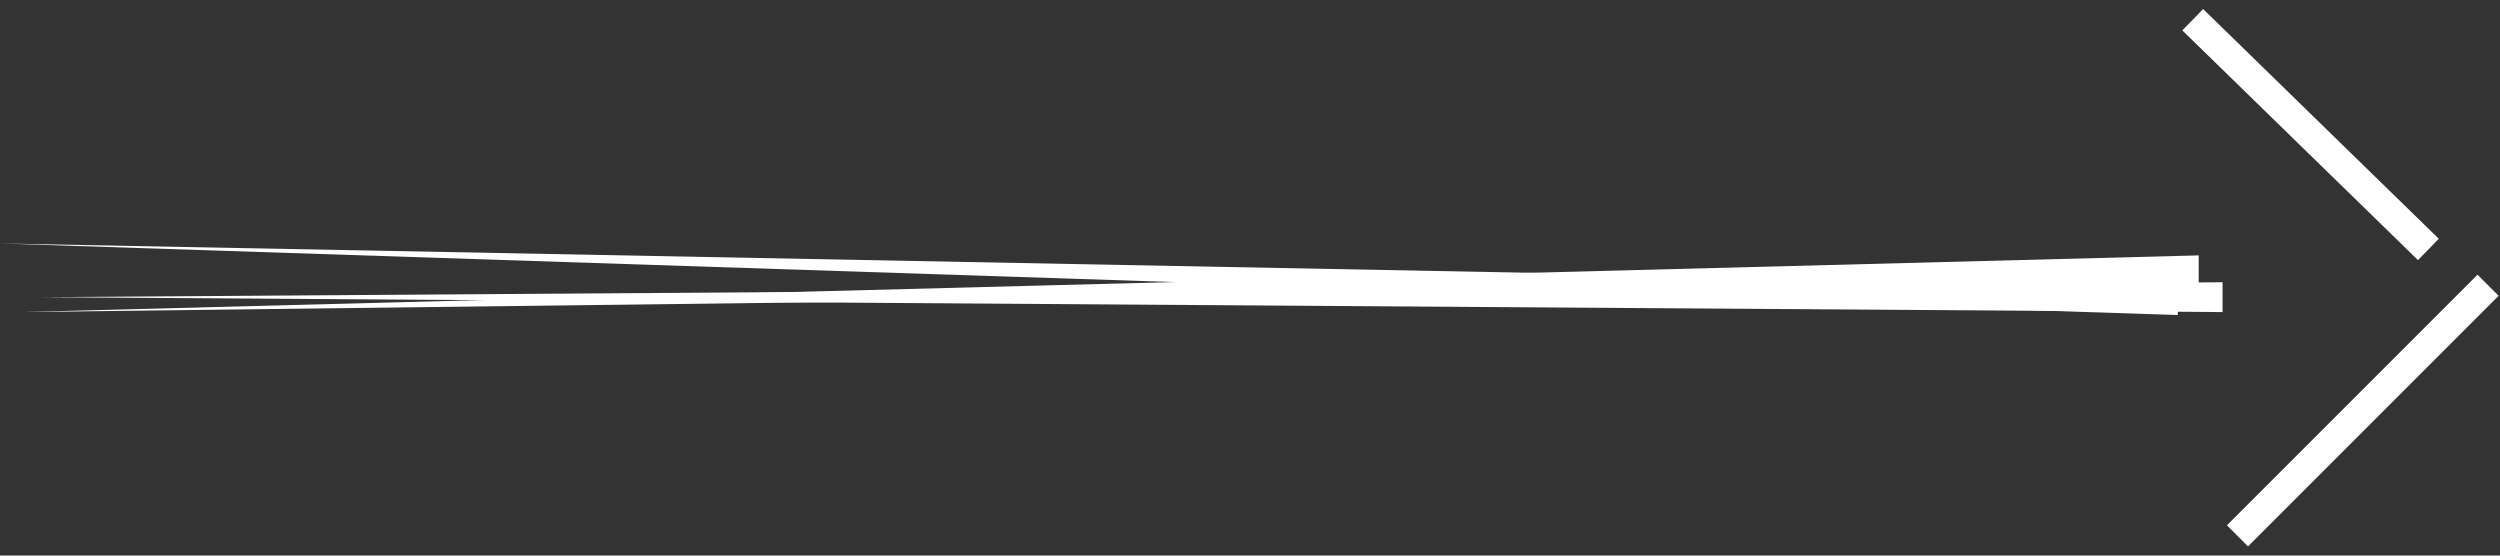
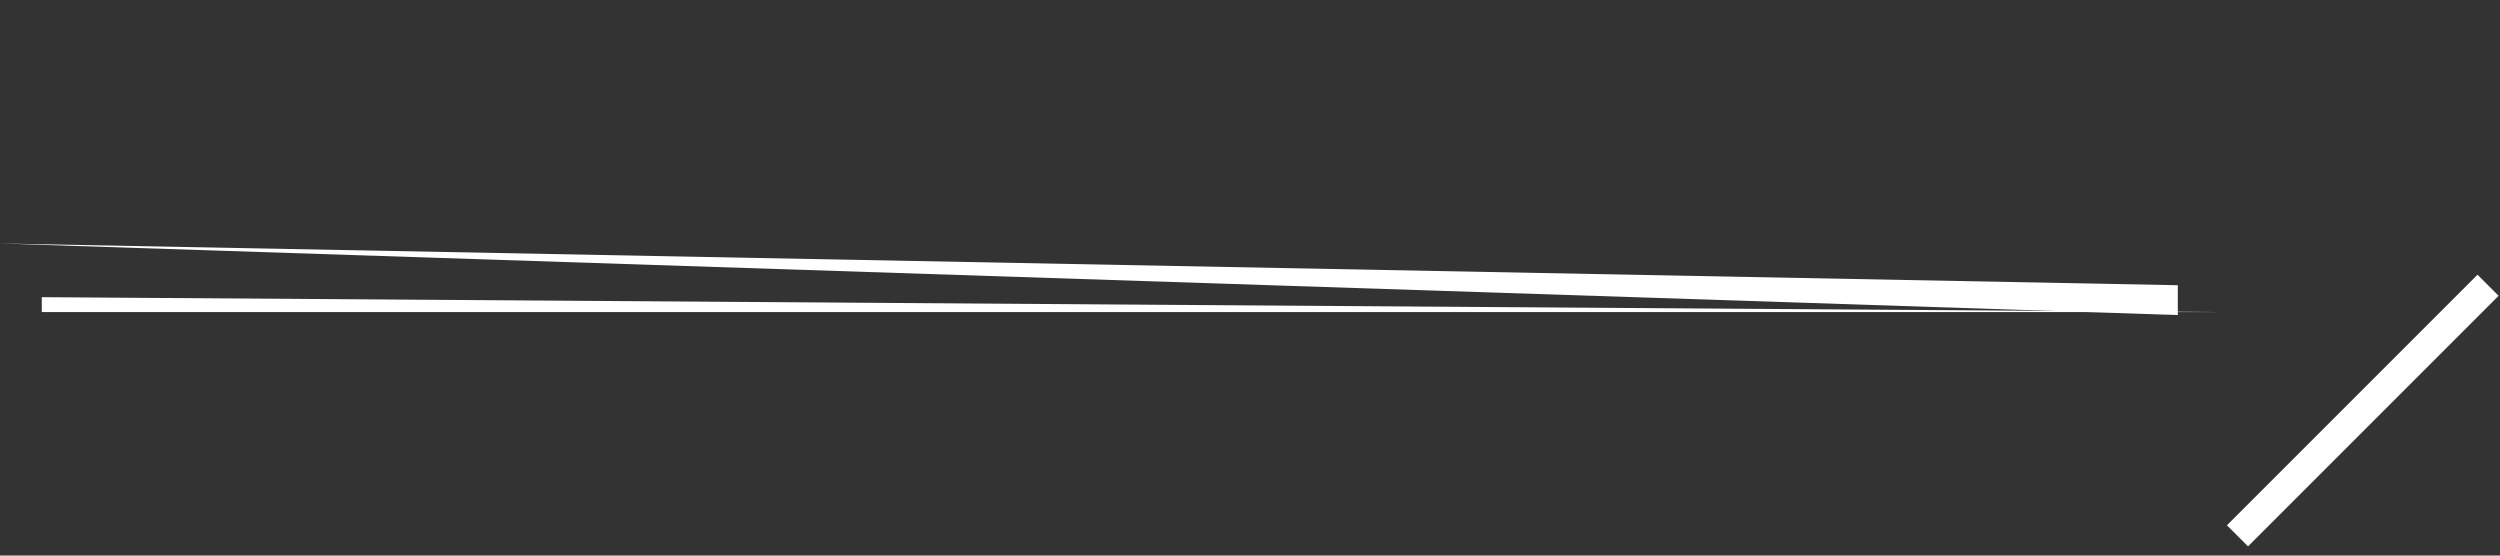
<svg xmlns="http://www.w3.org/2000/svg" width="90" height="20" viewBox="0 0 90 20" fill="none">
  <rect x="0" y="0" width="90" height="20" fill="#333333" stroke="none" />
  <g clip-path="url(#clip0_2925_24545)">
    <g clip-path="url(#clip1_2925_24545)">
-       <path d="M78.938 0.71L87.422 8.98" stroke="white" stroke-width="1.074" stroke-miterlimit="10" />
      <path d="M89.57 10.269L80.549 19.29" stroke="white" stroke-width="1.074" stroke-miterlimit="10" />
-       <path d="M80.012 11.235L1.504 10.698L80.012 10.161V11.235Z" fill="white" />
+       <path d="M80.012 11.235L1.504 10.698V11.235Z" fill="white" />
      <path d="M78.401 11.342L0 8.765L78.401 10.268V11.342Z" fill="white" />
-       <path d="M79.153 10.268L0.752 11.235L79.153 9.194V10.268Z" fill="white" />
    </g>
  </g>
  <defs>
    <clipPath id="clip0_2925_24545">
      <rect width="90" height="20" fill="white" />
    </clipPath>
    <clipPath id="clip1_2925_24545">
      <rect width="90" height="19.439" fill="white" transform="translate(0 0.28)" />
    </clipPath>
  </defs>
</svg>